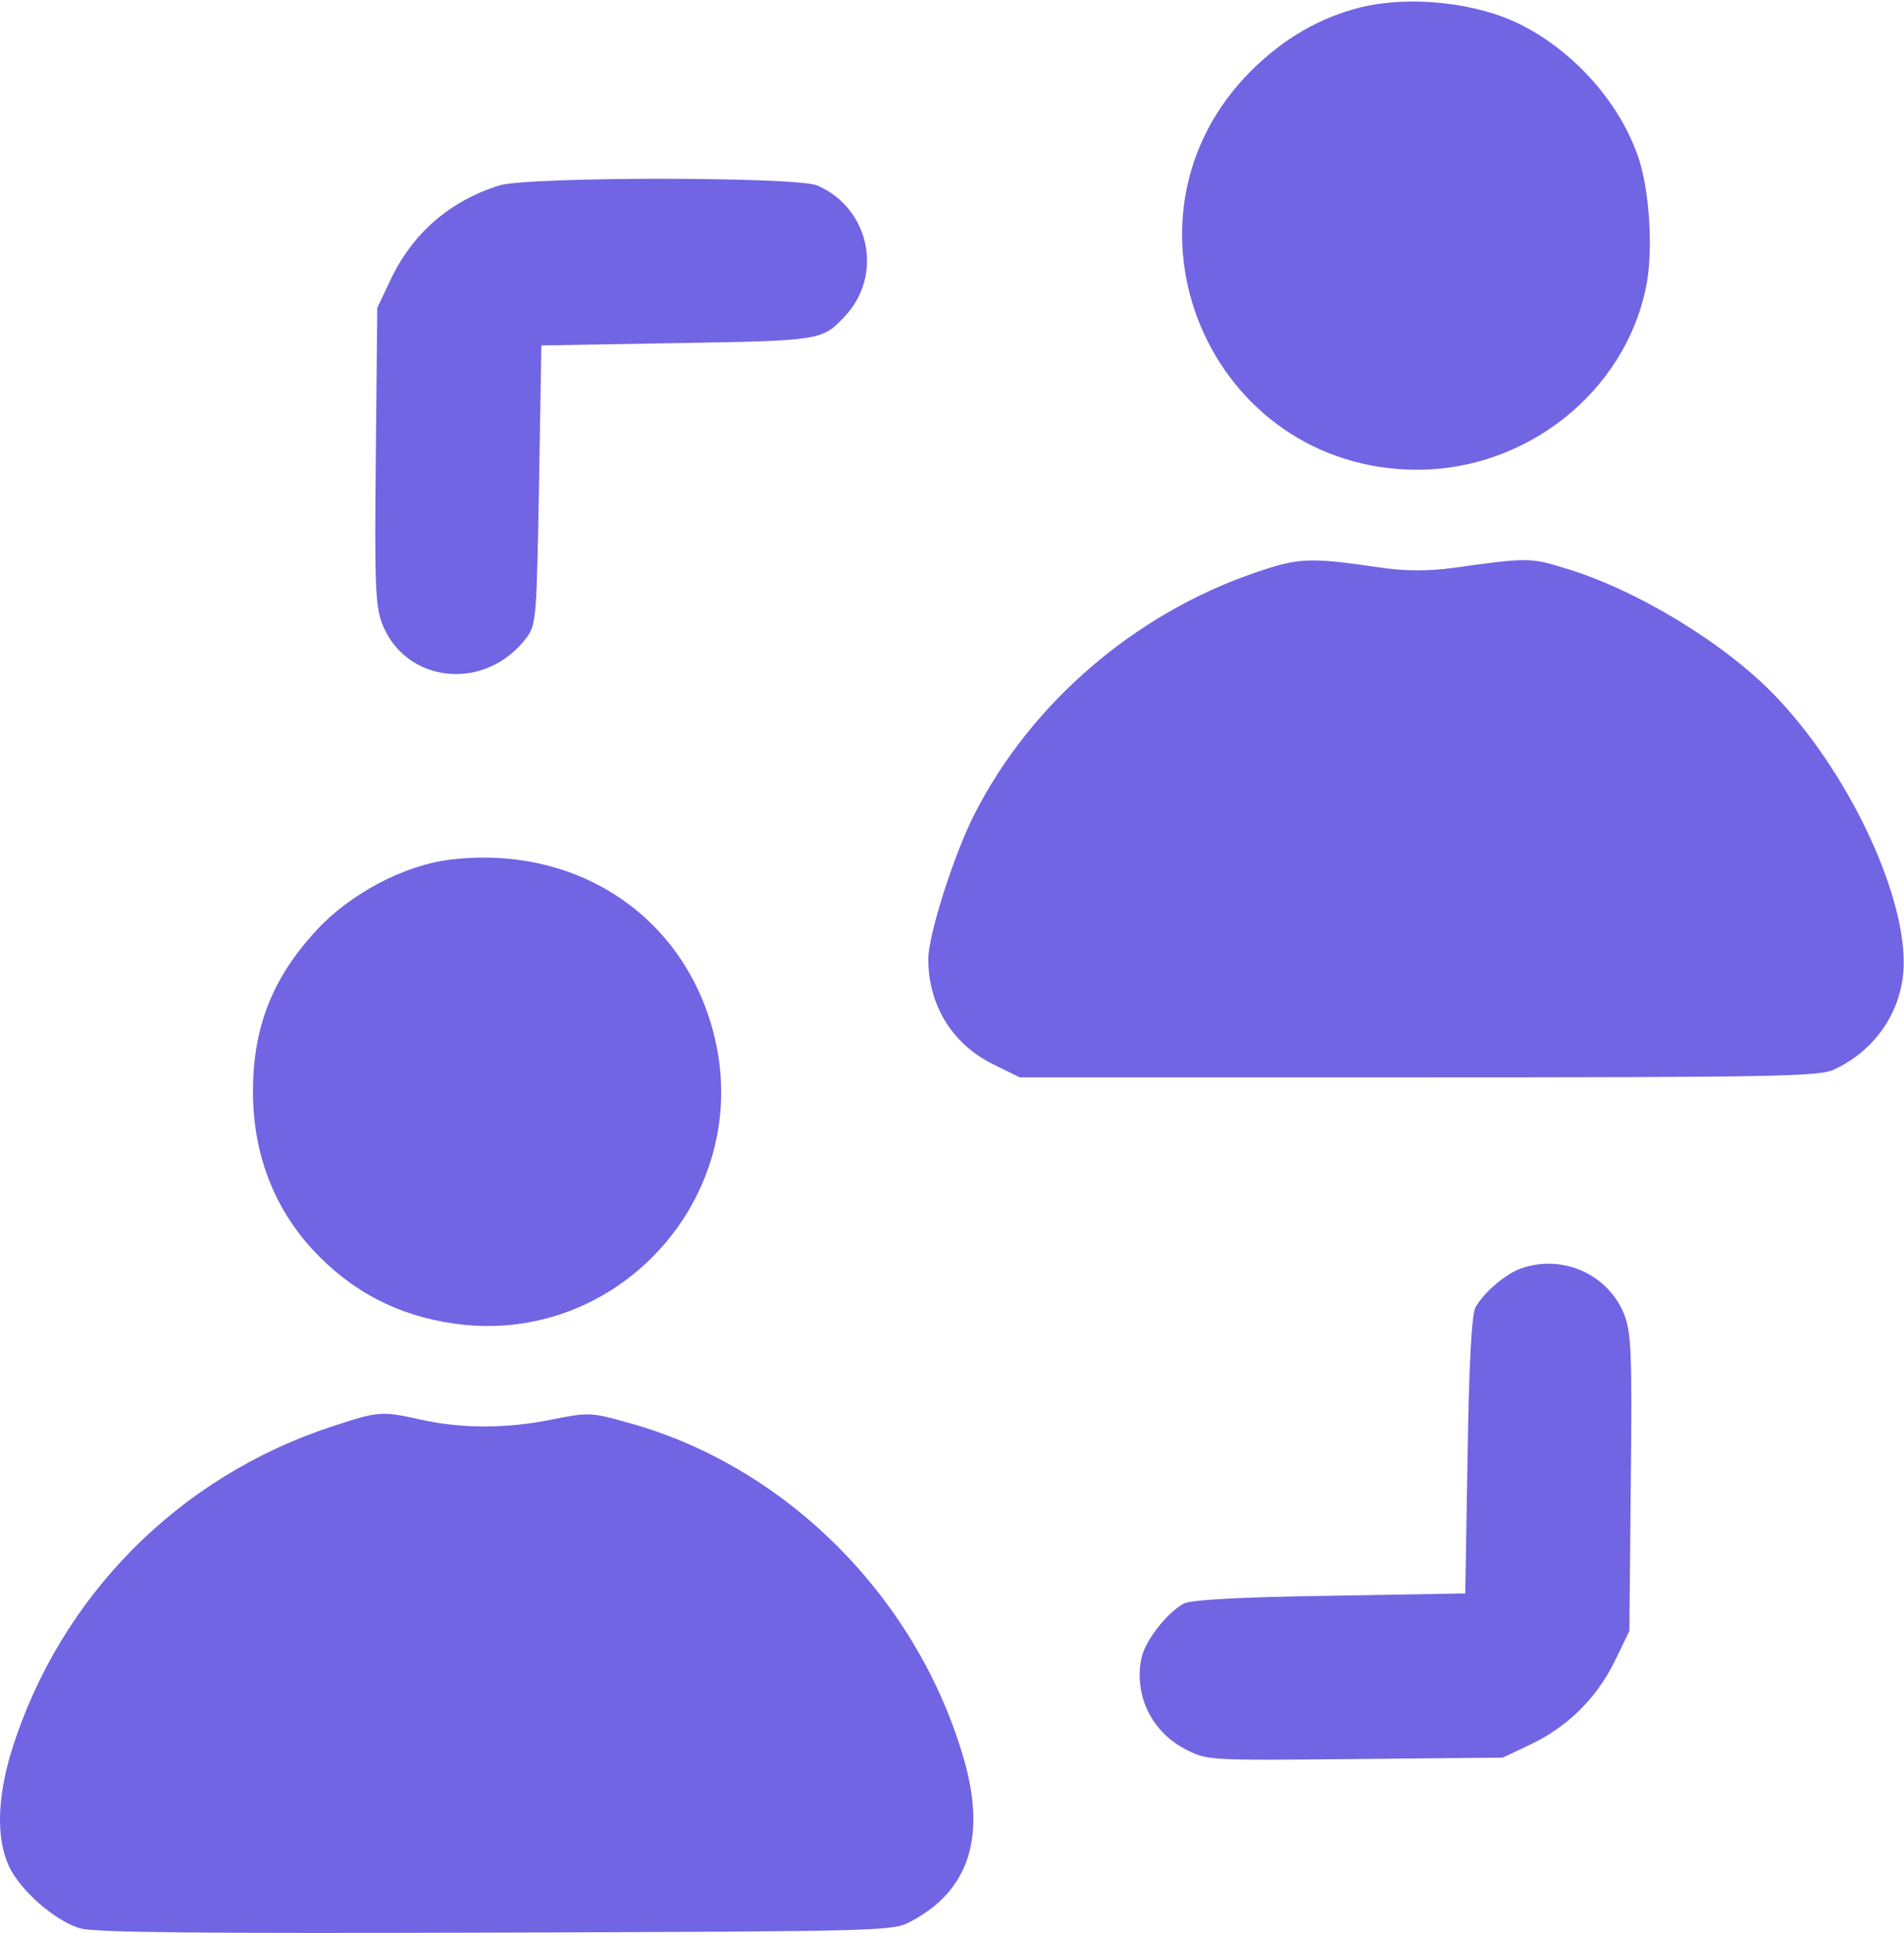
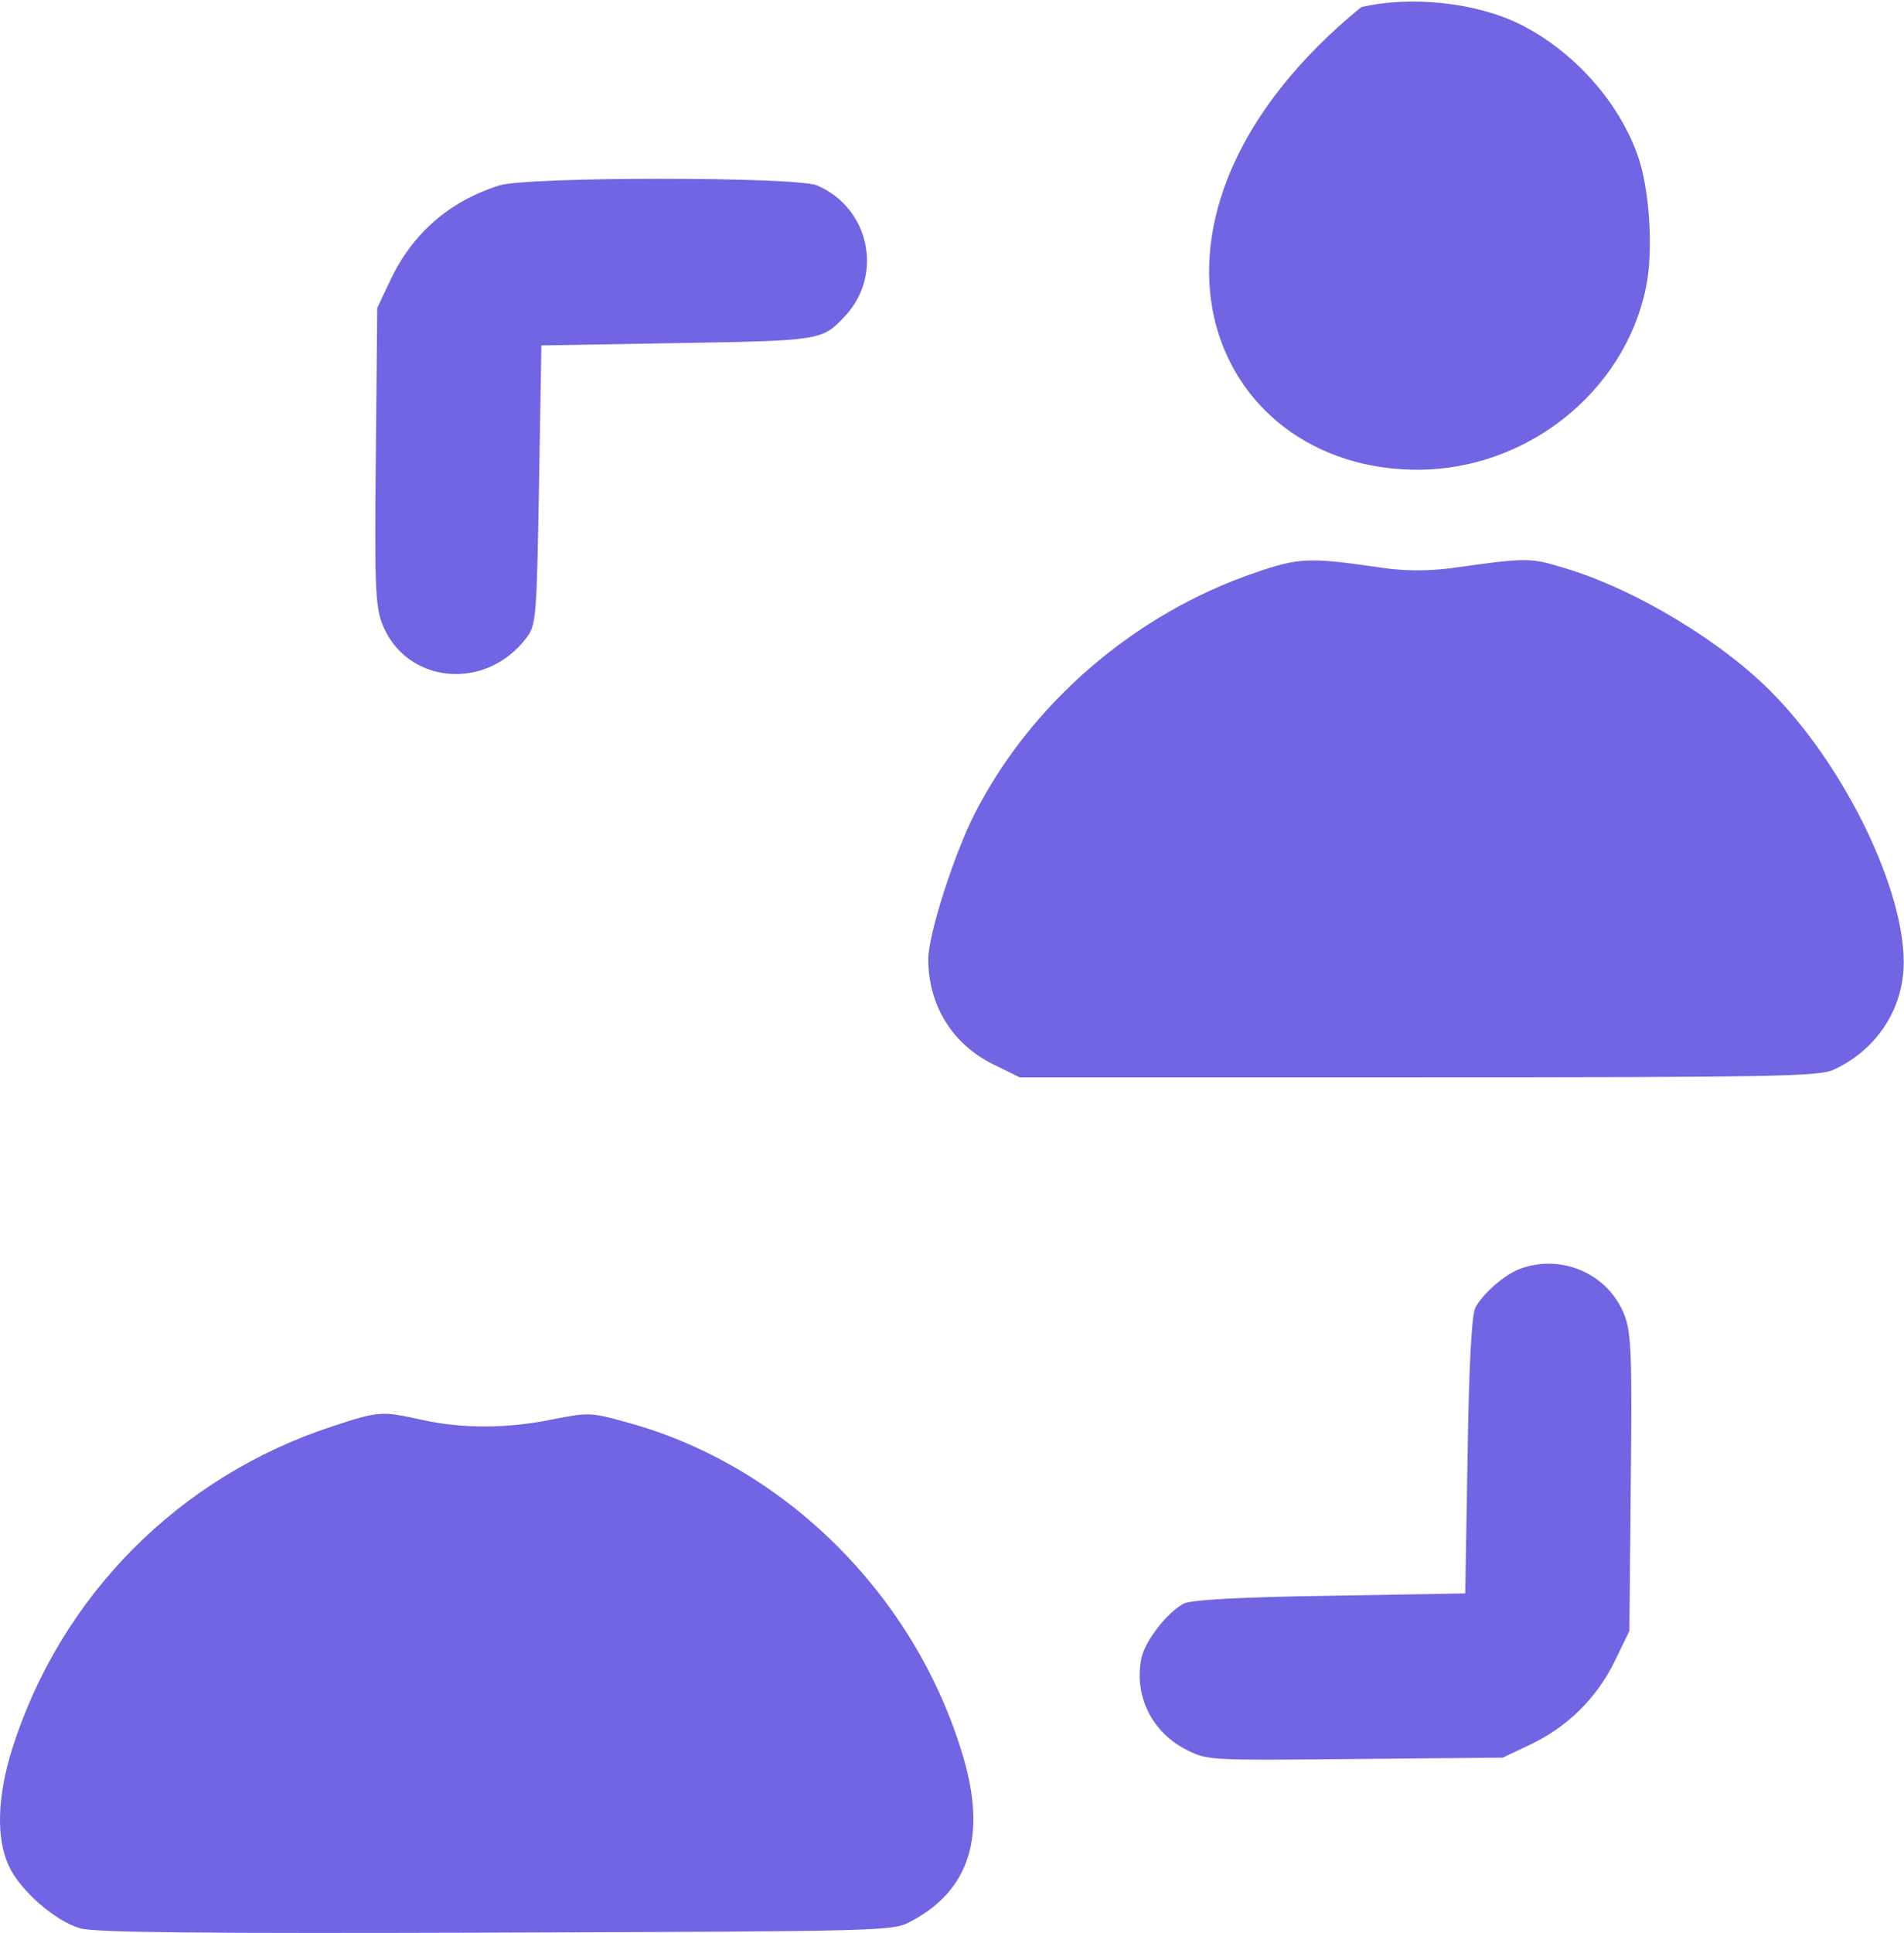
<svg xmlns="http://www.w3.org/2000/svg" width="406" height="412" viewBox="0 0 406 412" fill="none">
-   <path d="M290.242 1.529C281.442 3.729 273.842 8.129 266.842 15.029C235.242 46.529 257.642 100.229 302.442 100.129C325.642 100.029 346.342 83.529 350.942 61.429C352.642 53.629 351.742 39.929 349.142 32.929C345.042 21.529 335.542 10.929 324.242 5.229C314.842 0.529 300.842 -0.971 290.242 1.529Z" fill="#7165E3" />
+   <path d="M290.242 1.529C235.242 46.529 257.642 100.229 302.442 100.129C325.642 100.029 346.342 83.529 350.942 61.429C352.642 53.629 351.742 39.929 349.142 32.929C345.042 21.529 335.542 10.929 324.242 5.229C314.842 0.529 300.842 -0.971 290.242 1.529Z" fill="#7165E3" />
  <path d="M106.441 39.529C95.741 42.929 87.841 49.829 83.141 59.929L80.441 65.629L80.141 97.029C79.841 124.329 80.041 129.029 81.441 132.829C86.441 145.829 103.641 147.529 112.341 135.829C114.341 133.129 114.441 131.429 114.941 103.329L115.441 73.629L144.441 73.129C175.141 72.629 175.341 72.529 180.141 67.429C188.441 58.629 185.441 44.329 174.241 39.529C169.841 37.629 112.441 37.629 106.441 39.529Z" fill="#7165E3" />
  <path d="M267.441 122.129C241.841 130.929 219.841 149.929 207.841 173.429C203.441 182.029 197.941 199.229 197.941 204.429C197.941 214.229 203.041 222.529 211.741 226.829L217.441 229.629H302.441C378.241 229.629 387.841 229.429 390.941 228.029C400.141 223.829 405.941 215.029 405.941 205.129C405.941 189.529 393.741 164.129 378.541 148.329C367.841 137.129 348.741 125.529 333.441 121.029C326.241 118.829 325.641 118.829 309.241 121.129C304.341 121.729 299.541 121.729 294.741 121.029C279.041 118.729 277.041 118.829 267.441 122.129Z" fill="#7165E3" />
-   <path d="M95.941 183.229C86.141 184.429 74.641 190.529 67.541 198.229C58.141 208.329 53.941 218.929 53.941 232.629C53.941 245.829 58.341 257.329 66.741 266.429C75.041 275.329 84.841 280.429 96.941 282.129C131.541 287.029 160.441 255.329 152.441 221.329C146.341 195.529 123.241 179.929 95.941 183.229Z" fill="#7165E3" />
  <path d="M324.441 270.329C321.141 271.429 316.441 275.429 314.641 278.629C313.841 279.929 313.241 290.329 312.941 310.129L312.441 339.629L283.441 340.129C263.441 340.429 253.741 341.029 252.341 341.829C248.641 343.929 244.041 349.929 243.341 353.629C241.841 361.529 245.641 369.229 252.941 372.929C257.441 375.229 257.741 375.229 288.941 374.929L320.441 374.629L326.141 371.929C334.041 368.229 340.341 362.129 344.241 354.229L347.441 347.629L347.741 316.229C348.041 289.029 347.841 284.229 346.441 280.429C343.141 271.729 333.341 267.229 324.441 270.329Z" fill="#7165E3" />
  <path d="M70.841 304.029C38.141 314.729 12.841 340.229 2.541 372.929C-0.559 382.929 -0.859 391.729 1.841 397.629C4.241 402.929 11.841 409.529 17.141 411.029C20.341 411.929 43.541 412.129 105.941 411.929C190.341 411.629 190.441 411.629 194.441 409.429C206.741 402.829 210.341 391.329 205.441 374.629C195.341 340.129 167.241 312.229 133.541 303.129C126.041 301.029 125.441 301.029 117.841 302.529C108.141 304.529 98.541 304.529 89.941 302.629C81.341 300.729 80.841 300.729 70.841 304.029Z" fill="#7165E3" />
</svg>